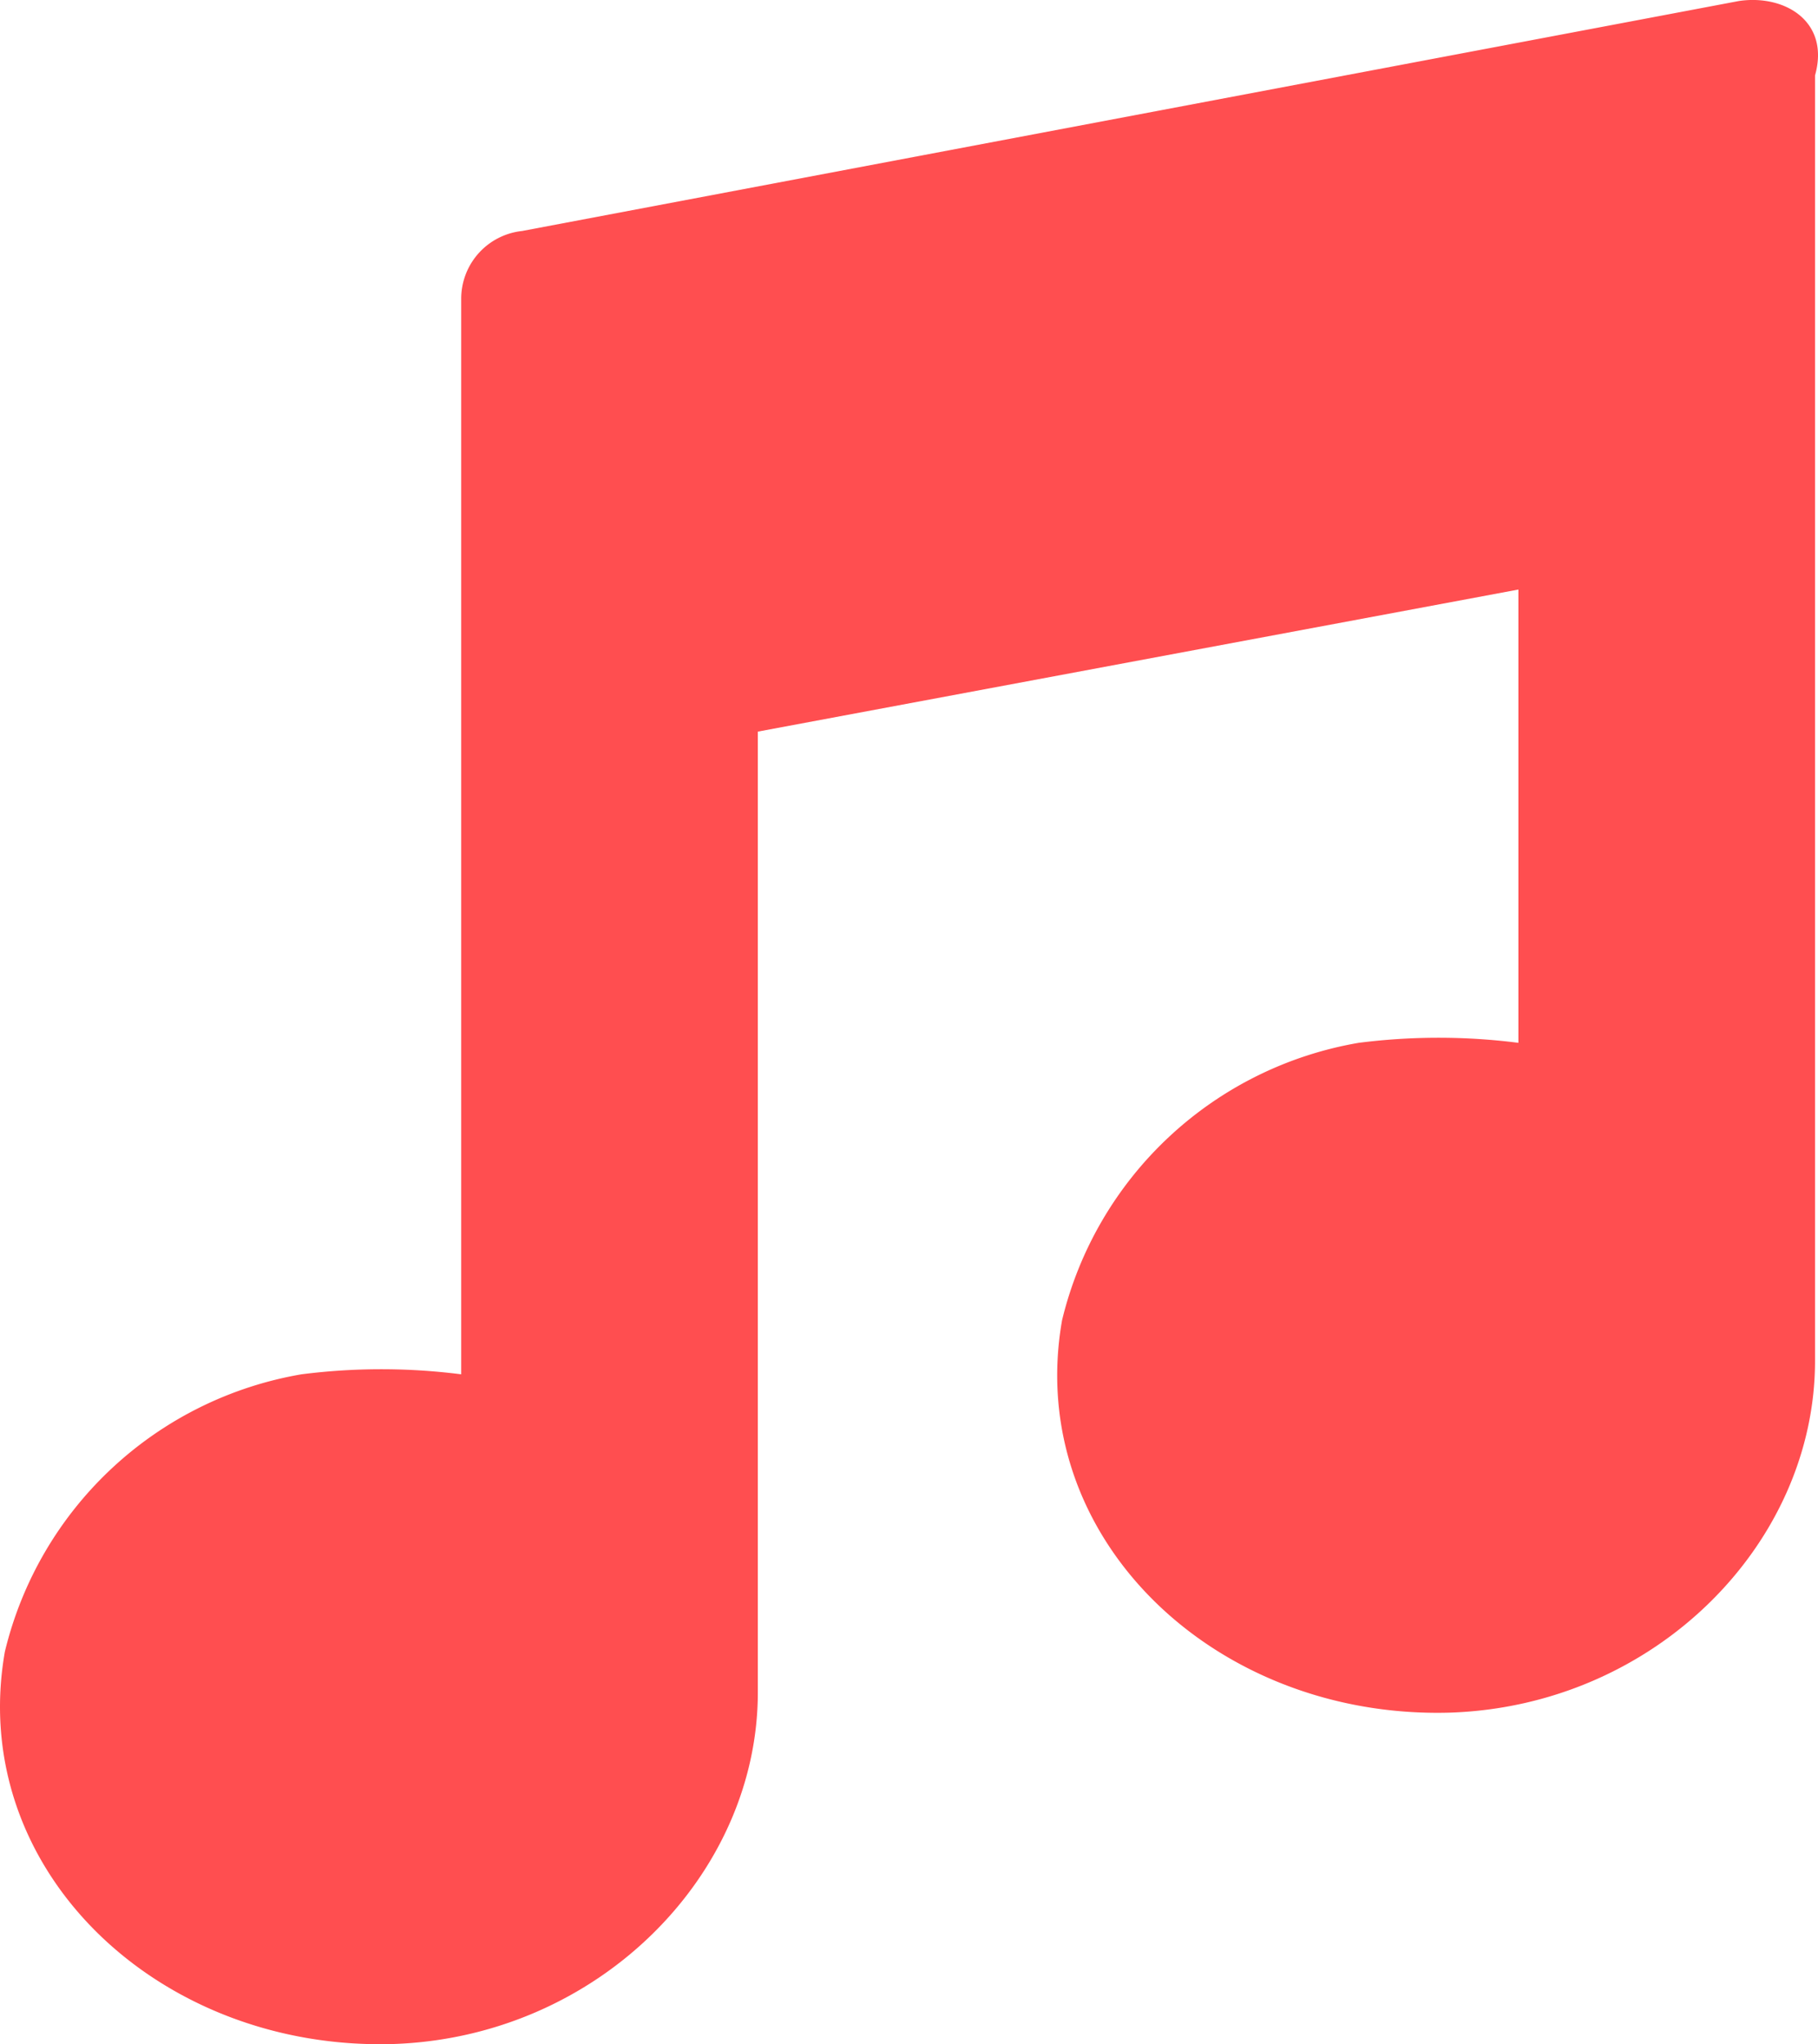
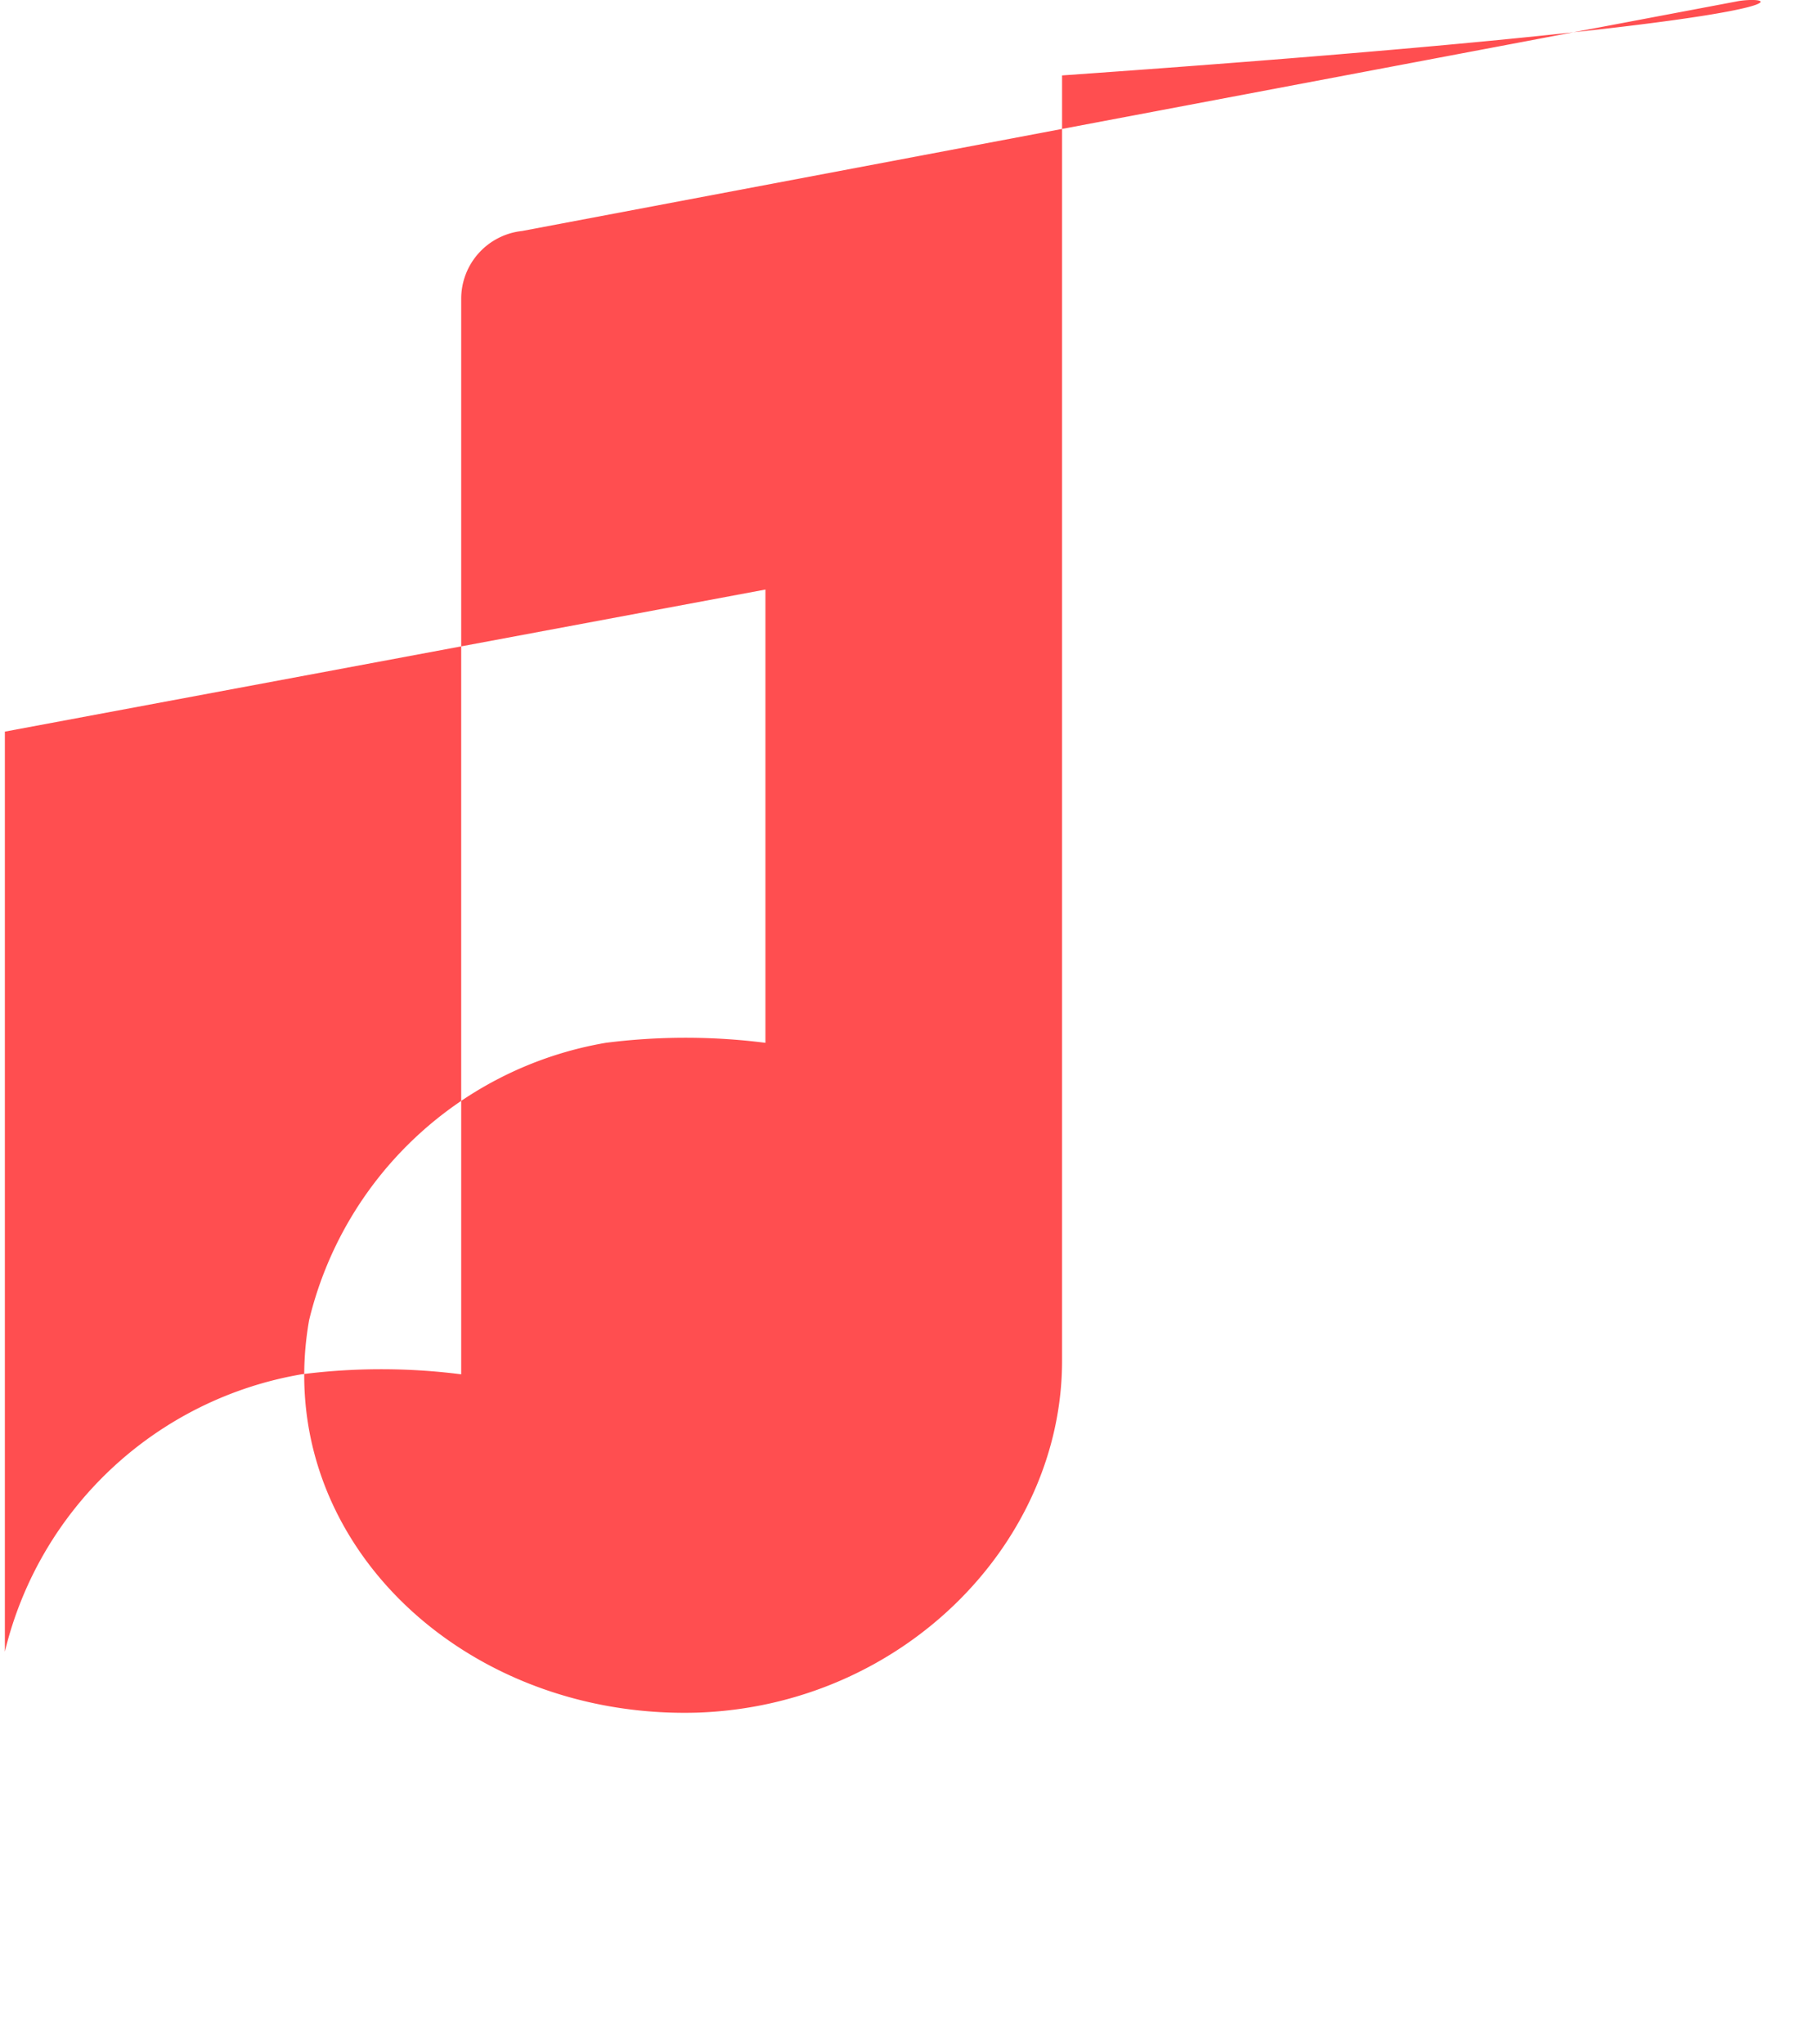
<svg xmlns="http://www.w3.org/2000/svg" viewBox="0 0 74.698 84">
  <defs>
    <style>.a{fill:#ff4e50;}</style>
  </defs>
  <g transform="translate(-4893 11172)">
-     <path class="a" d="M83.75,2.807l-50,9.451a2.8,2.8,0,0,0-2.5,2.78v44.2a25.925,25.925,0,0,0-6.562,0A15.169,15.169,0,0,0,12.5,70.635c-1.562,8.9,6.25,16.4,15.938,16.123,8.438-.278,15-6.95,15-14.455V32.829l31.25-5.838V45.617a25.925,25.925,0,0,0-6.562,0,15.169,15.169,0,0,0-12.188,11.4c-1.562,8.9,6.25,16.4,15.938,16.123,8.438-.278,15-6.95,15-14.455V5.865C87.5,3.641,85.625,2.529,83.75,2.807Z" transform="translate(4880.7 -11174.766)" />
+     <path class="a" d="M83.75,2.807l-50,9.451a2.8,2.8,0,0,0-2.5,2.78v44.2a25.925,25.925,0,0,0-6.562,0A15.169,15.169,0,0,0,12.5,70.635V32.829l31.25-5.838V45.617a25.925,25.925,0,0,0-6.562,0,15.169,15.169,0,0,0-12.188,11.4c-1.562,8.9,6.25,16.4,15.938,16.123,8.438-.278,15-6.95,15-14.455V5.865C87.5,3.641,85.625,2.529,83.75,2.807Z" transform="translate(4880.7 -11174.766)" />
  </g>
</svg>